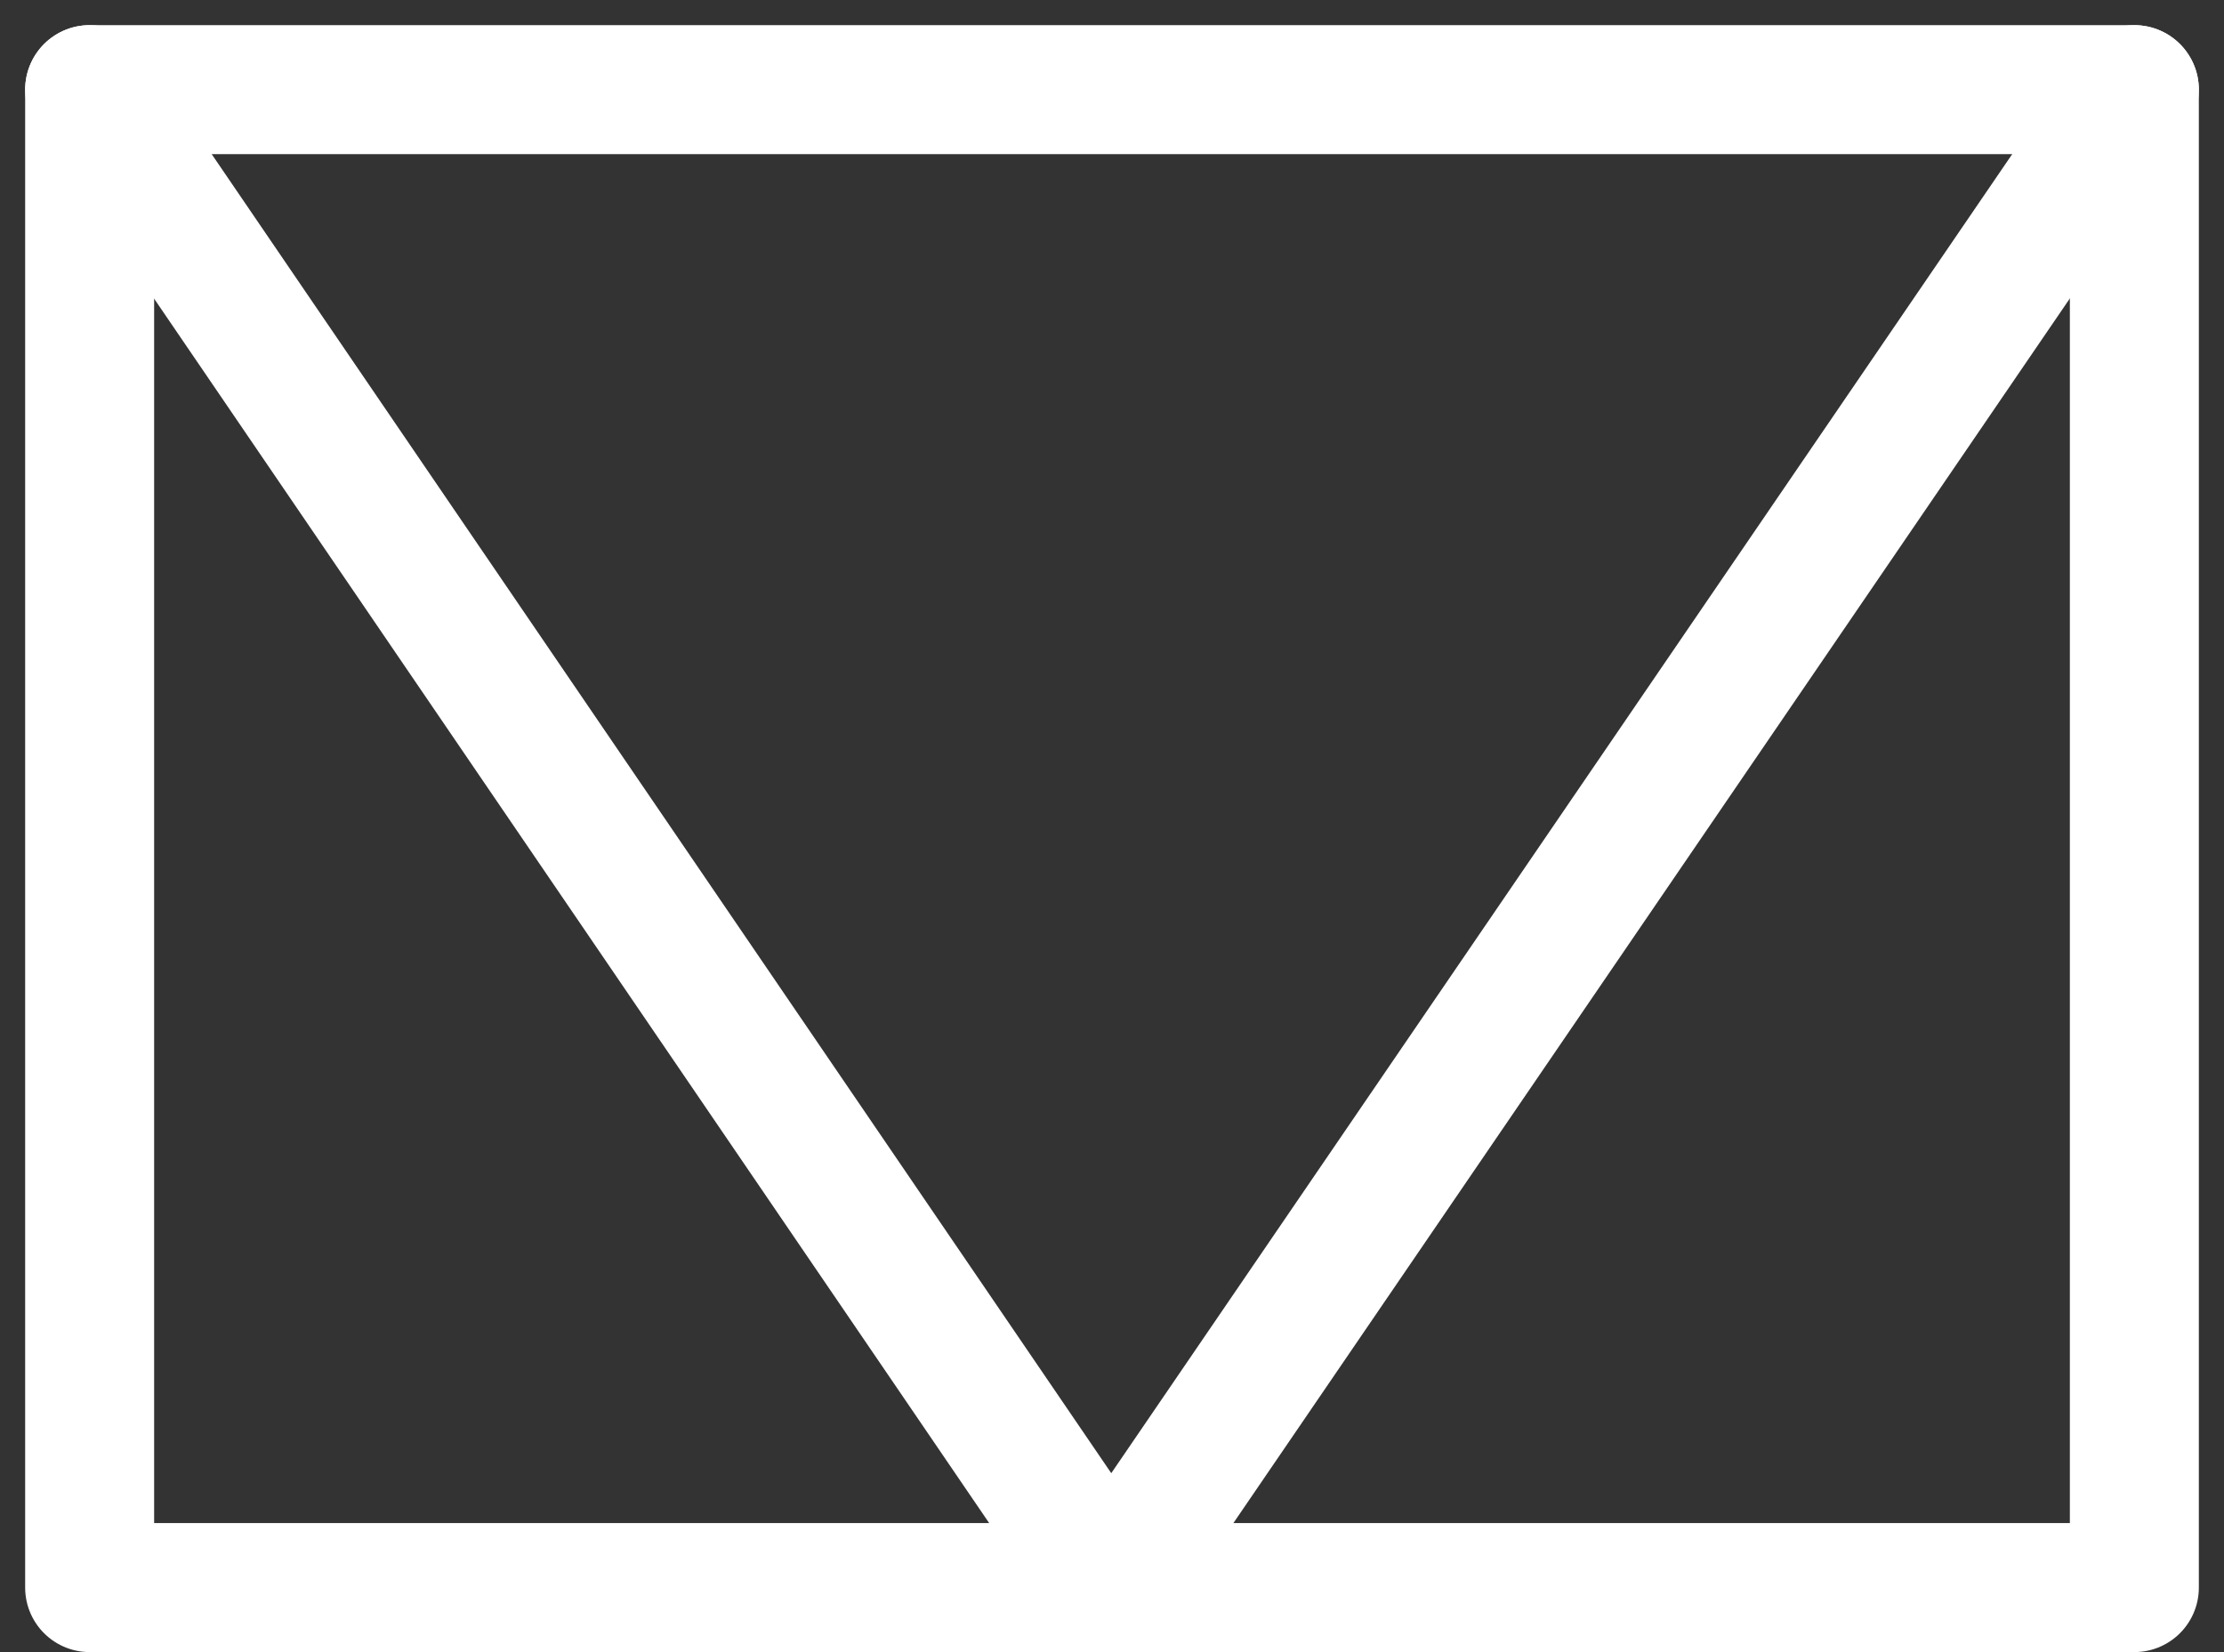
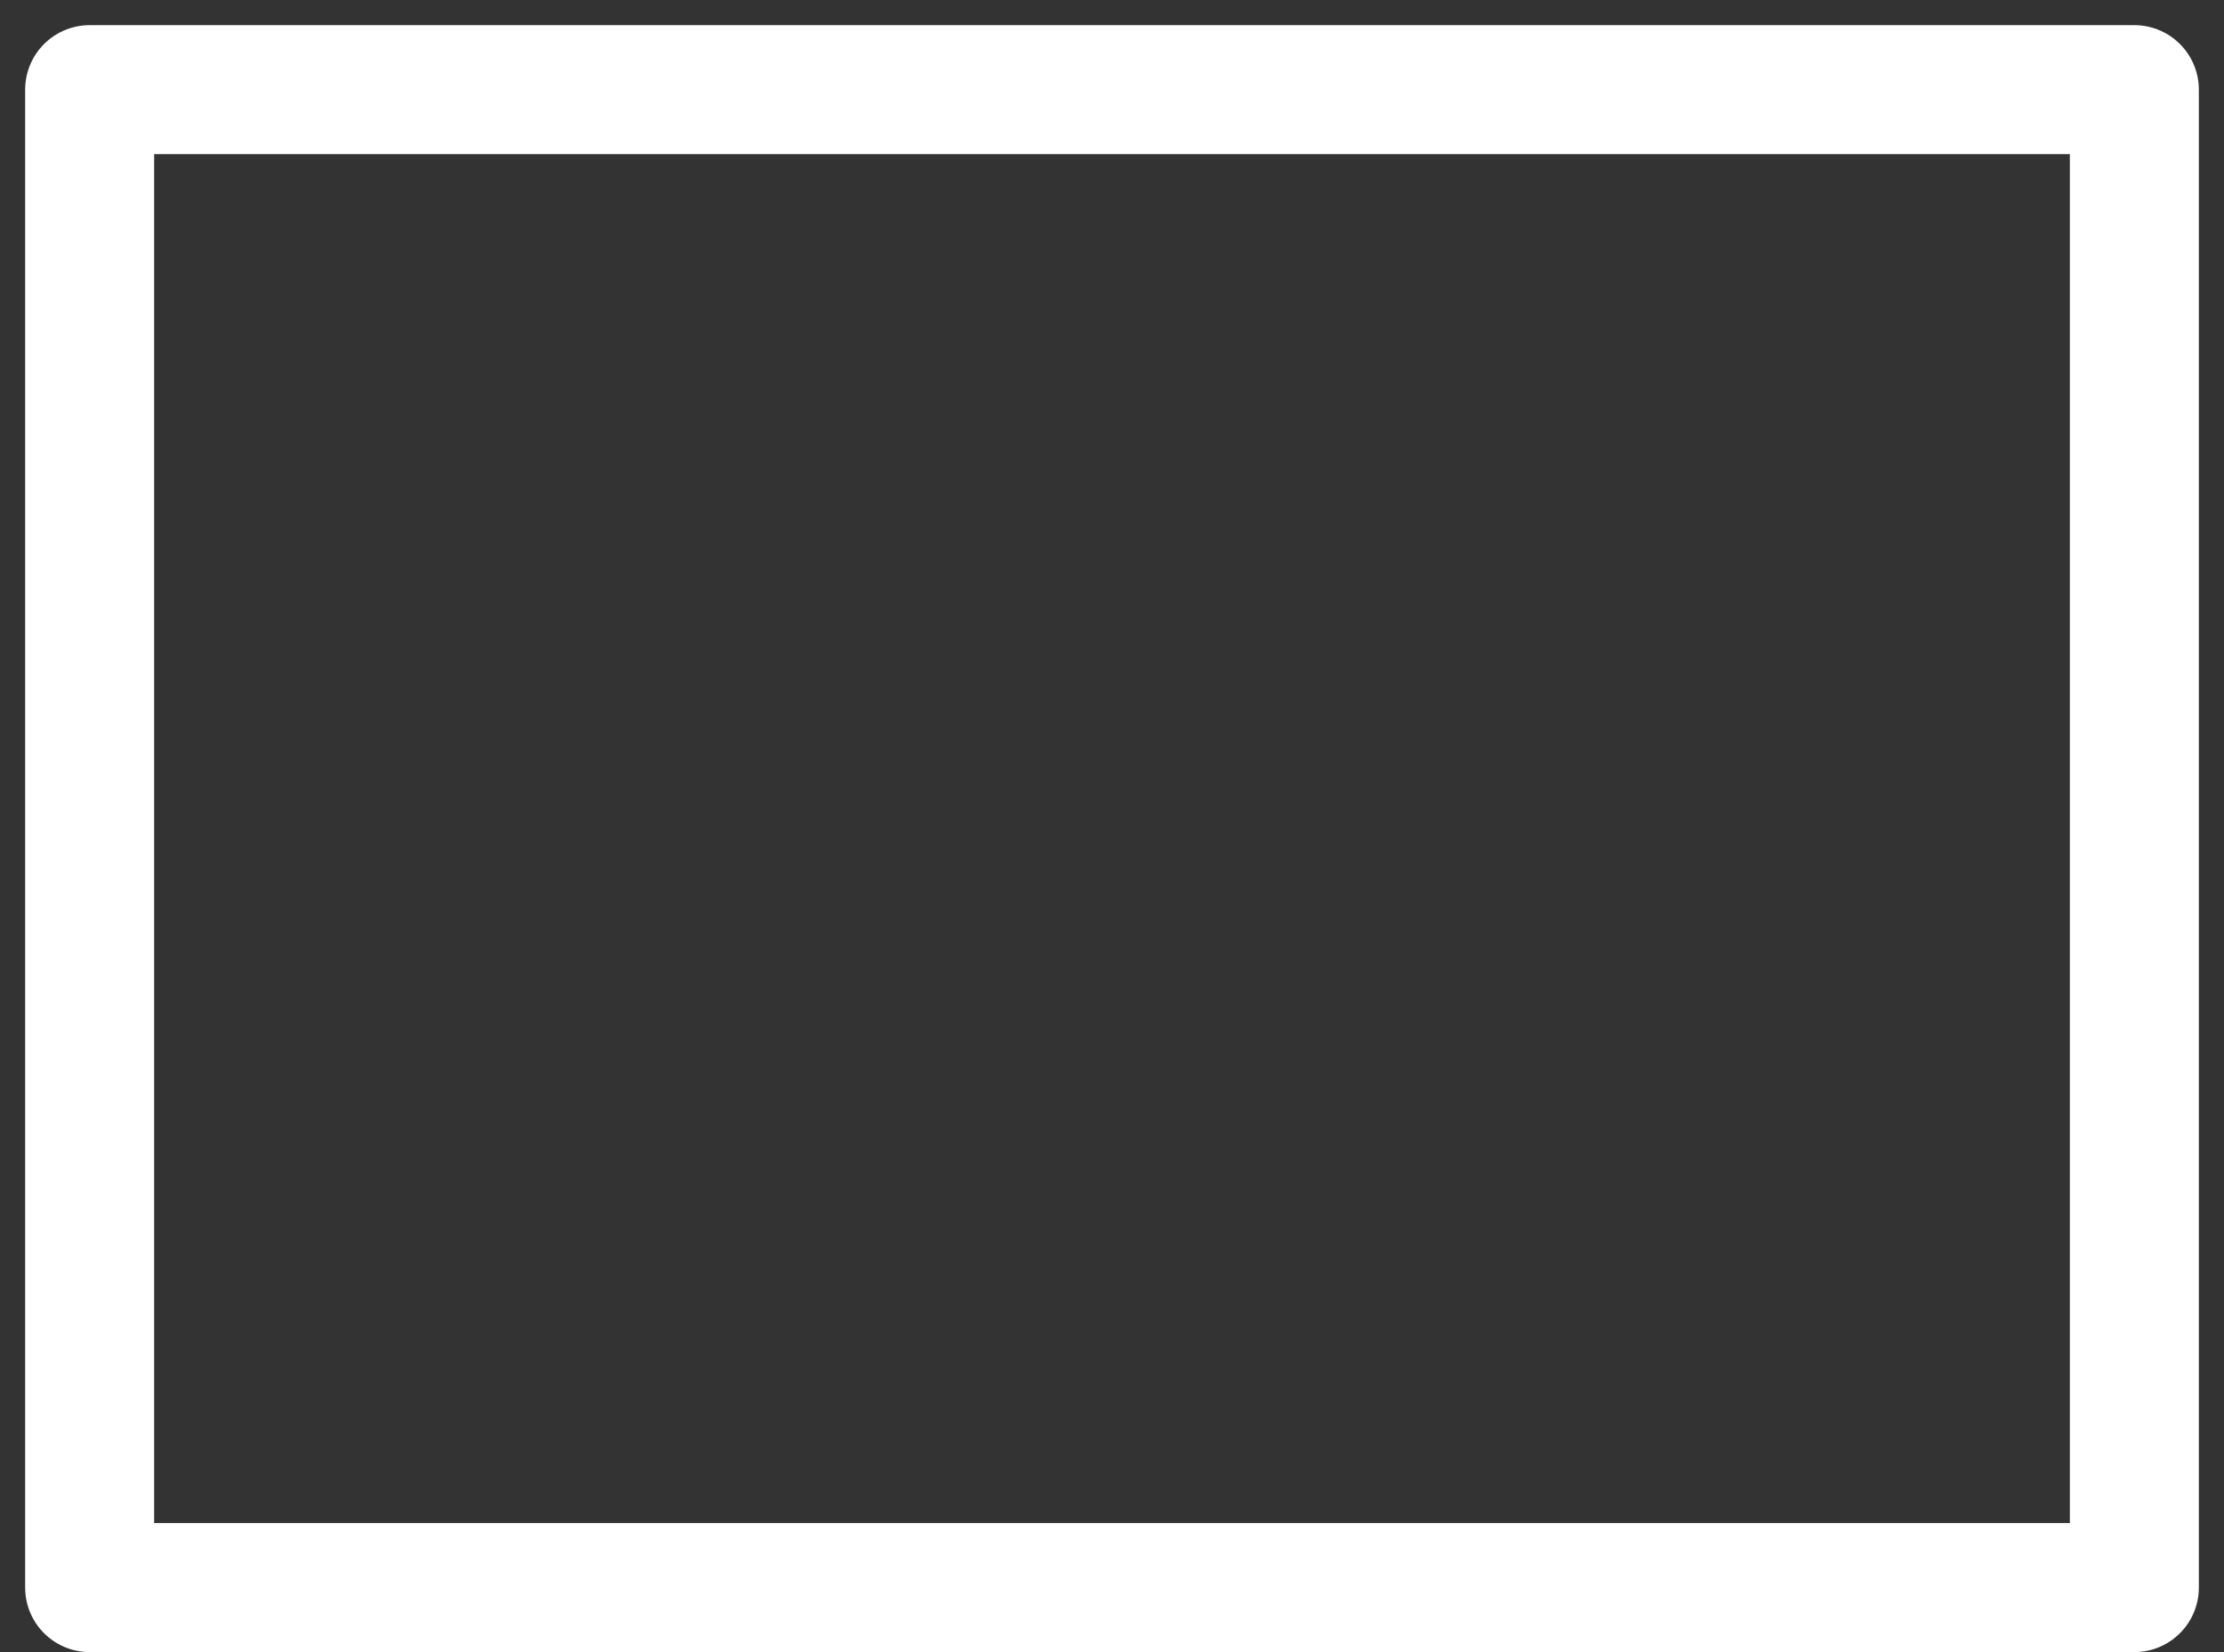
<svg xmlns="http://www.w3.org/2000/svg" width="17.242" height="12.808" viewBox="0 0 17.242 12.808">
  <rect x="0" y="0" width="17.242" height="12.808" fill="#333333" stroke="none" />
  <g id="グループ_133" data-name="グループ 133" transform="translate(-1038.005 -56.694)">
    <rect id="長方形_73" data-name="長方形 73" width="15.852" height="11.613" transform="translate(1038.7 57.389)" fill="none" stroke="#fff" stroke-linecap="round" stroke-linejoin="round" stroke-width="1" />
-     <path id="パス_86" data-name="パス 86" d="M55.68,1.374,63.6,12.987,71.532,1.374" transform="translate(983.02 56.015)" fill="none" stroke="#fff" stroke-linecap="round" stroke-linejoin="round" stroke-width="1" />
  </g>
</svg>